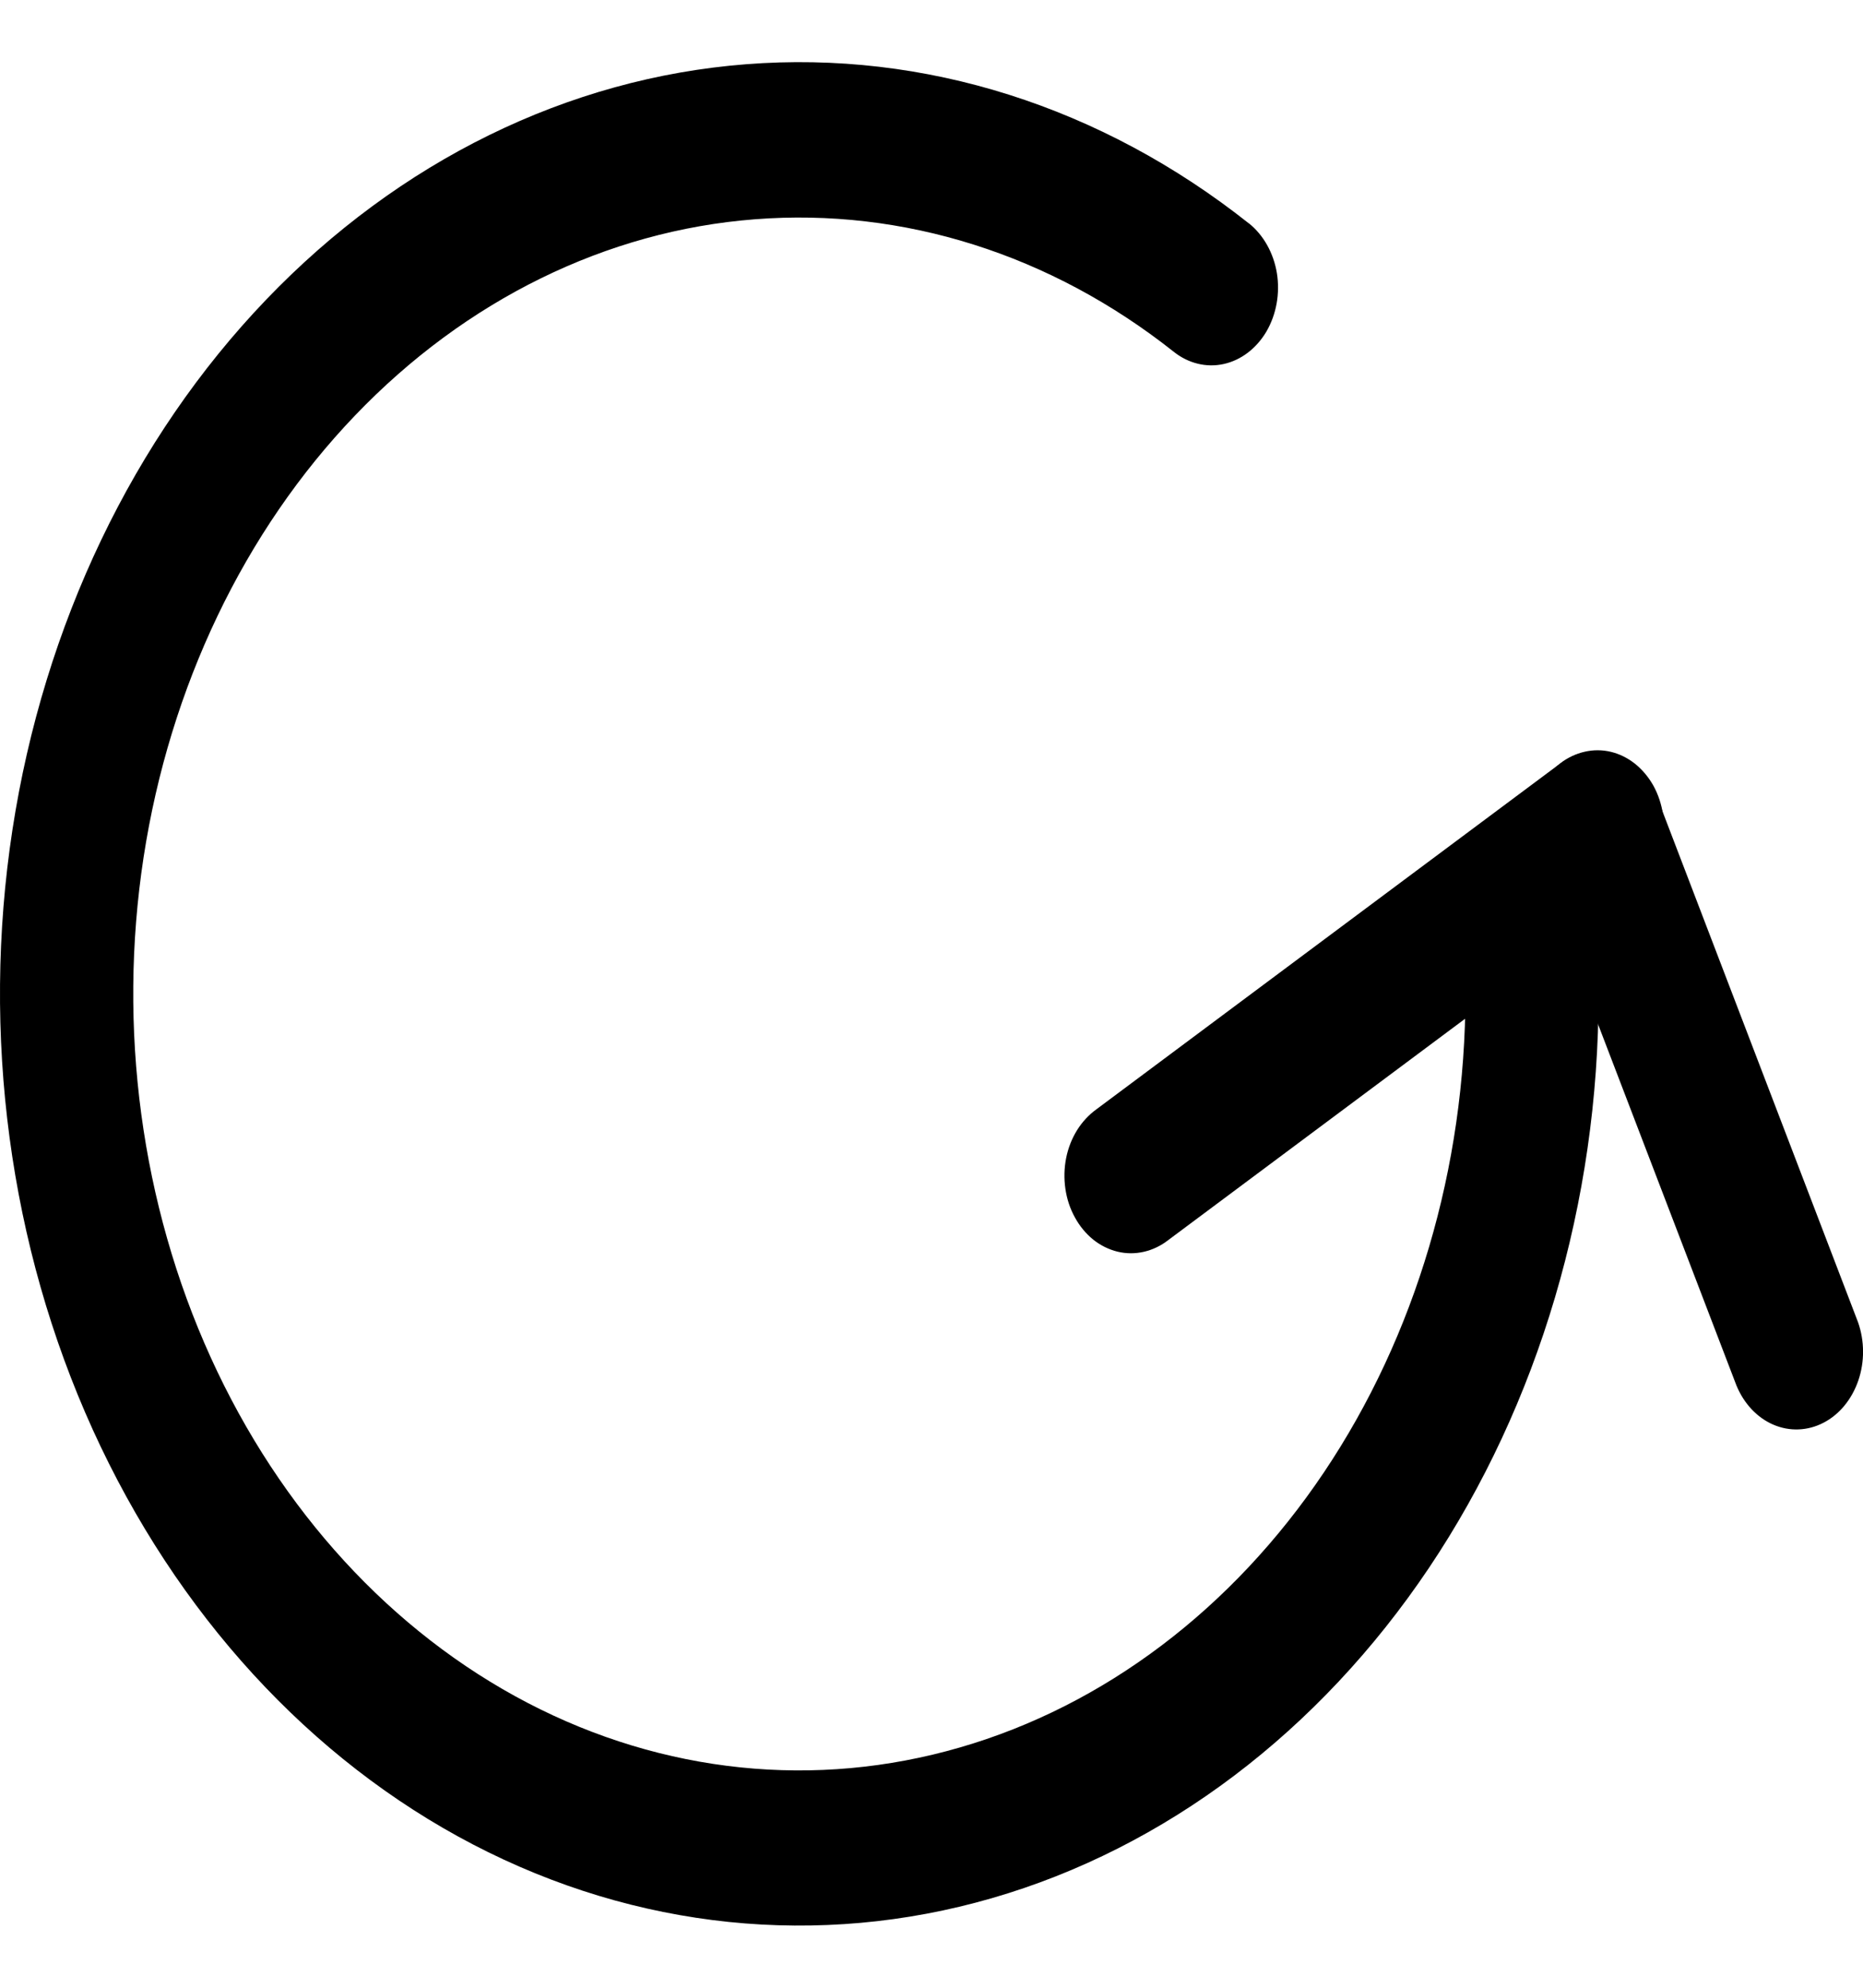
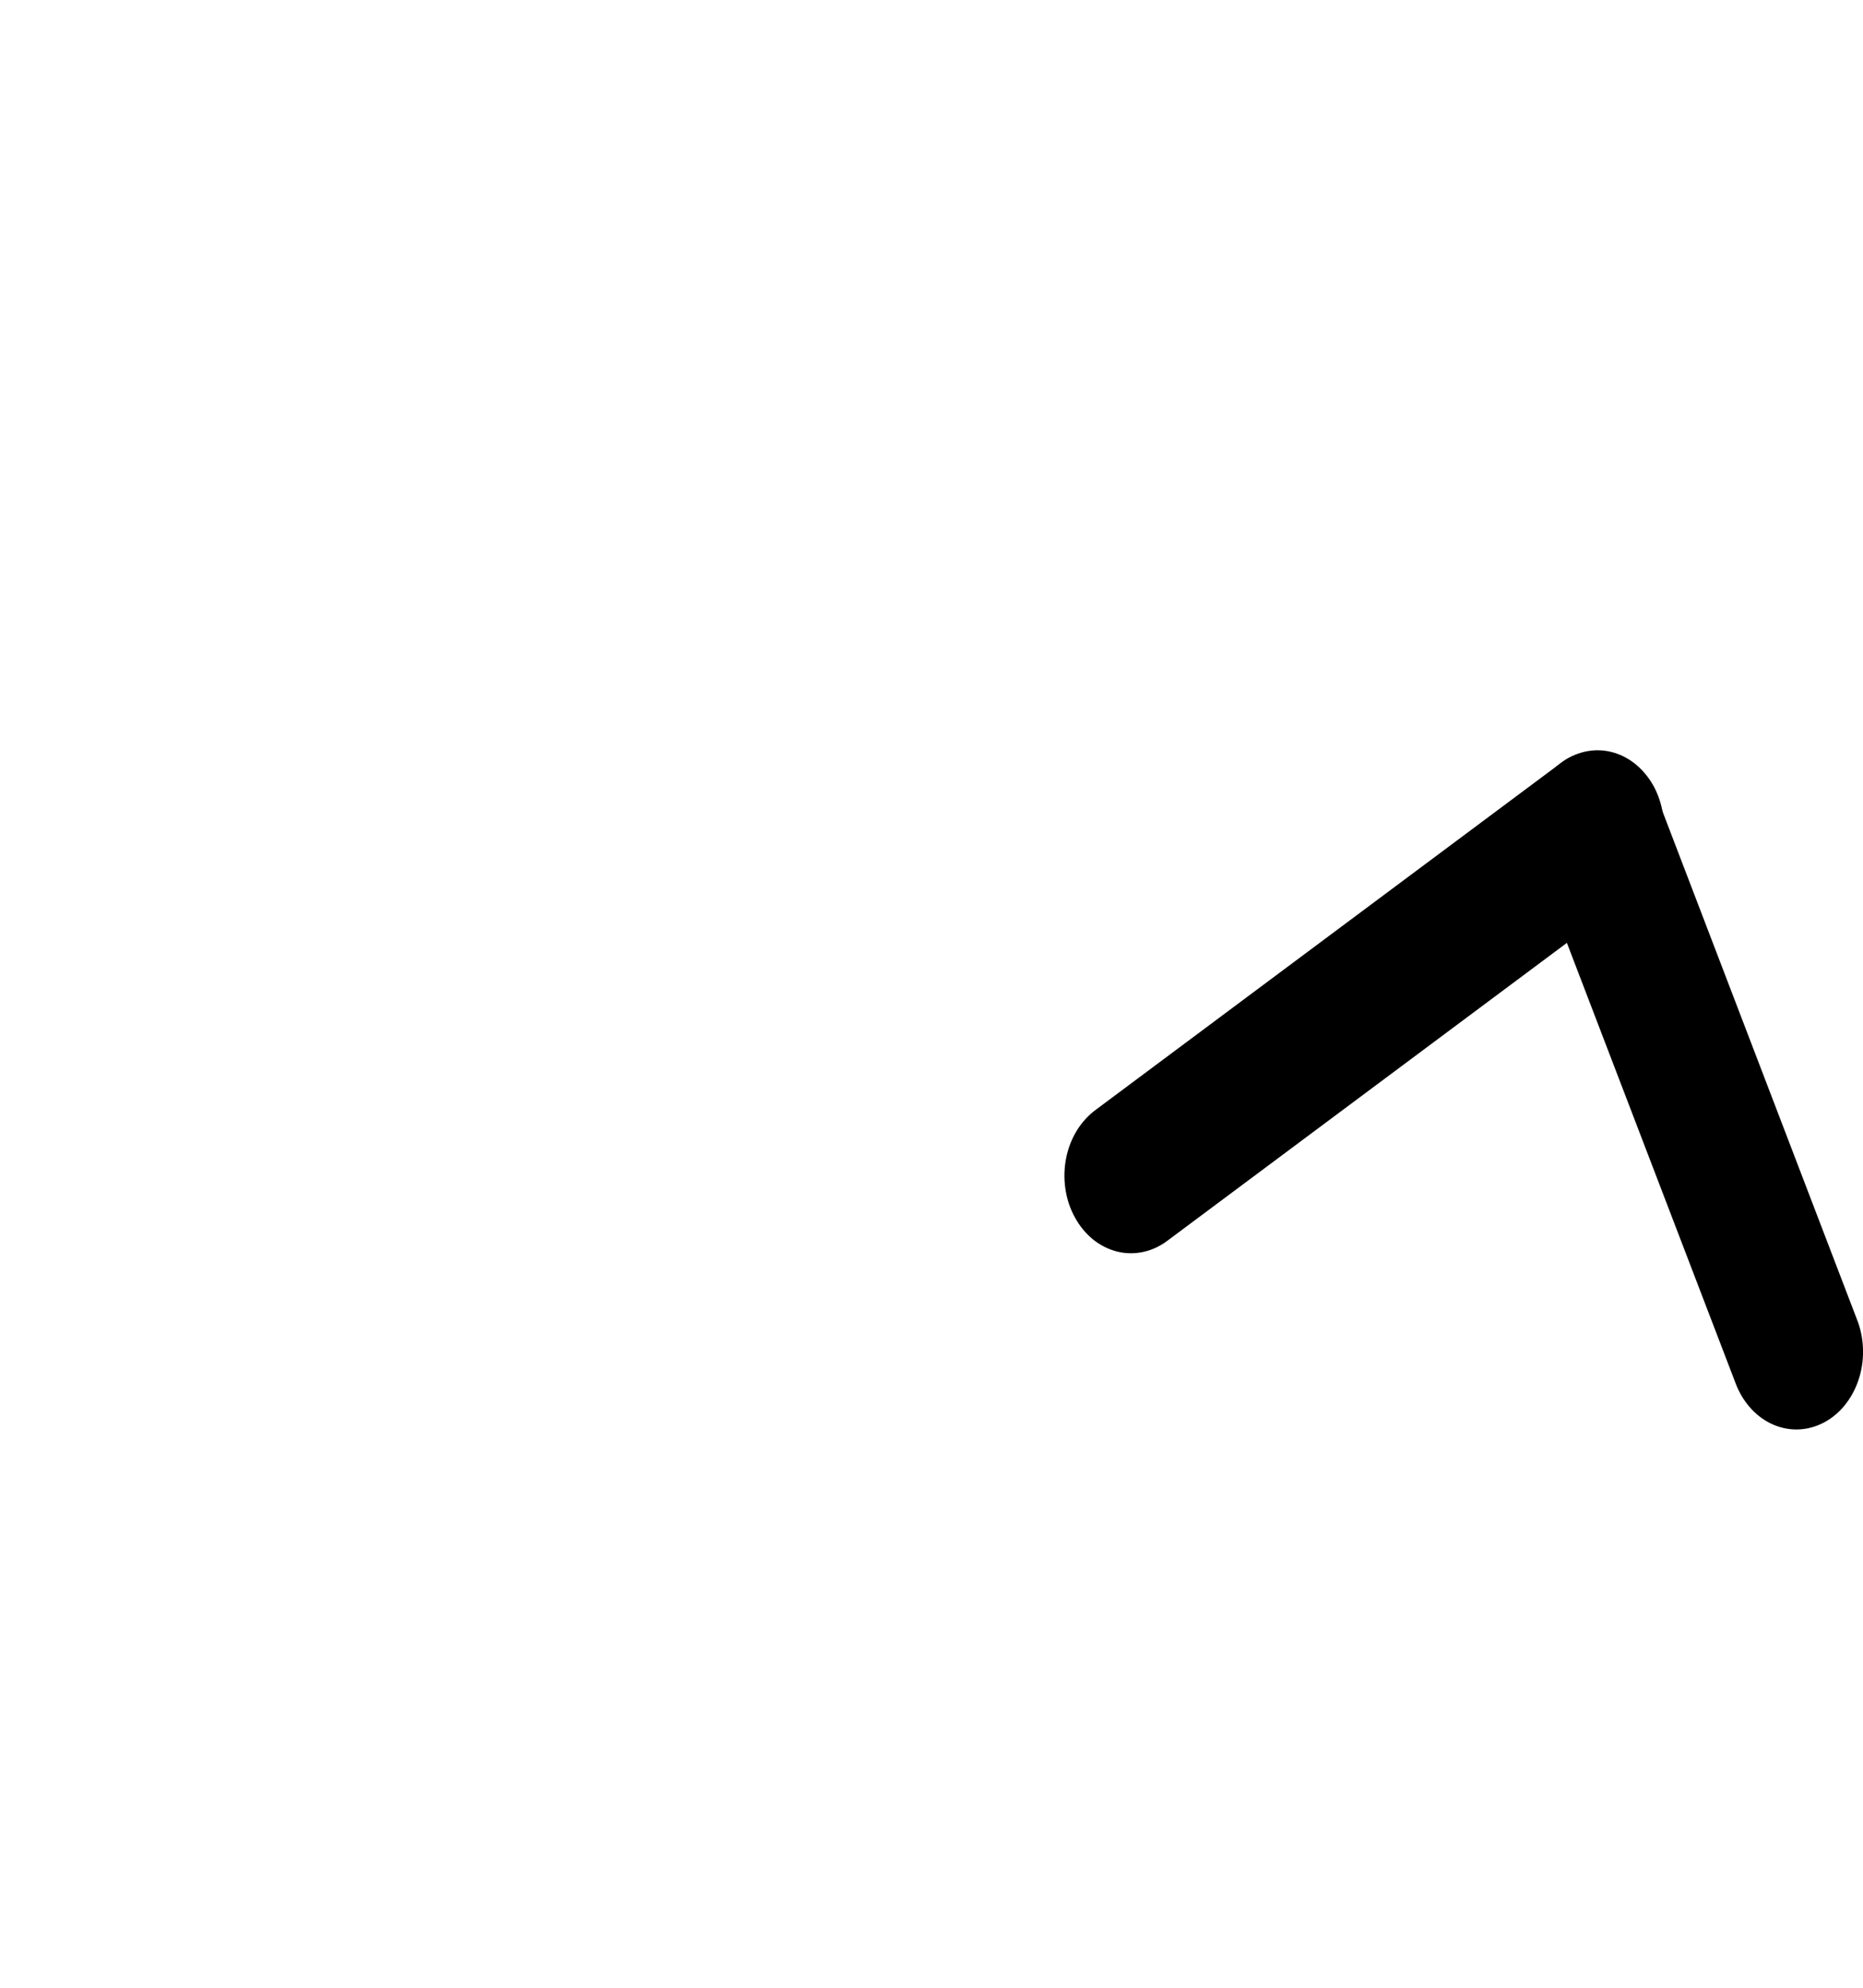
<svg xmlns="http://www.w3.org/2000/svg" width="15" height="16" viewBox="0 0 15 16" fill="none">
-   <path d="M10.056 1.798C10.173 1.892 10.254 2.036 10.281 2.199C10.307 2.362 10.277 2.53 10.197 2.668C10.116 2.805 9.993 2.899 9.853 2.93C9.713 2.961 9.568 2.925 9.451 2.832C8.46 2.047 7.273 1.672 6.078 1.765C4.884 1.857 3.75 2.414 2.858 3.345C1.966 4.276 1.367 5.528 1.156 6.901C0.946 8.275 1.136 9.692 1.696 10.925C2.256 12.158 3.154 13.137 4.248 13.707C5.341 14.276 6.566 14.403 7.728 14.066C8.89 13.73 9.922 12.95 10.66 11.851C11.398 10.752 11.799 9.396 11.799 8.001C11.799 7.835 11.855 7.676 11.956 7.559C12.056 7.442 12.193 7.376 12.335 7.376C12.477 7.376 12.614 7.442 12.714 7.559C12.815 7.676 12.871 7.835 12.871 8.001C12.871 9.675 12.39 11.302 11.505 12.621C10.619 13.94 9.381 14.876 7.986 15.279C6.592 15.682 5.121 15.53 3.809 14.847C2.497 14.164 1.42 12.988 0.747 11.508C0.075 10.028 -0.152 8.328 0.1 6.68C0.353 5.031 1.072 3.529 2.143 2.412C3.214 1.295 4.574 0.628 6.008 0.517C7.442 0.405 8.866 0.856 10.055 1.798" fill="black" />
  <path d="M9.406 9.982C9.347 10.028 9.28 10.06 9.21 10.076C9.14 10.092 9.068 10.092 8.998 10.075C8.928 10.058 8.861 10.025 8.802 9.978C8.744 9.931 8.693 9.87 8.655 9.8C8.616 9.73 8.59 9.652 8.578 9.569C8.566 9.487 8.568 9.403 8.584 9.322C8.6 9.241 8.63 9.165 8.672 9.097C8.714 9.03 8.767 8.973 8.828 8.929L12.563 6.145C12.622 6.099 12.688 6.067 12.759 6.051C12.829 6.035 12.901 6.035 12.971 6.052C13.041 6.069 13.107 6.102 13.166 6.149C13.225 6.197 13.275 6.257 13.314 6.327C13.352 6.397 13.378 6.476 13.39 6.558C13.402 6.64 13.4 6.724 13.384 6.805C13.368 6.886 13.338 6.963 13.297 7.03C13.255 7.098 13.202 7.155 13.141 7.198L9.406 9.982Z" fill="black" />
-   <path d="M14.96 10.643C15.013 10.793 15.014 10.962 14.962 11.113C14.91 11.264 14.81 11.386 14.682 11.452C14.555 11.518 14.41 11.524 14.279 11.468C14.148 11.412 14.041 11.298 13.981 11.152L12.362 6.927C12.333 6.852 12.318 6.771 12.316 6.689C12.314 6.607 12.326 6.525 12.351 6.448C12.376 6.371 12.414 6.301 12.463 6.242C12.511 6.182 12.569 6.134 12.633 6.1C12.698 6.067 12.767 6.049 12.838 6.046C12.908 6.044 12.978 6.058 13.044 6.087C13.11 6.117 13.17 6.161 13.221 6.218C13.273 6.274 13.314 6.342 13.342 6.417L14.96 10.643Z" fill="black" />
+   <path d="M14.96 10.643C15.013 10.793 15.014 10.962 14.962 11.113C14.91 11.264 14.81 11.386 14.682 11.452C14.555 11.518 14.41 11.524 14.279 11.468C14.148 11.412 14.041 11.298 13.981 11.152L12.362 6.927C12.333 6.852 12.318 6.771 12.316 6.689C12.314 6.607 12.326 6.525 12.351 6.448C12.376 6.371 12.414 6.301 12.463 6.242C12.511 6.182 12.569 6.134 12.633 6.1C12.698 6.067 12.767 6.049 12.838 6.046C12.908 6.044 12.978 6.058 13.044 6.087C13.11 6.117 13.17 6.161 13.221 6.218C13.273 6.274 13.314 6.342 13.342 6.417Z" fill="black" />
</svg>